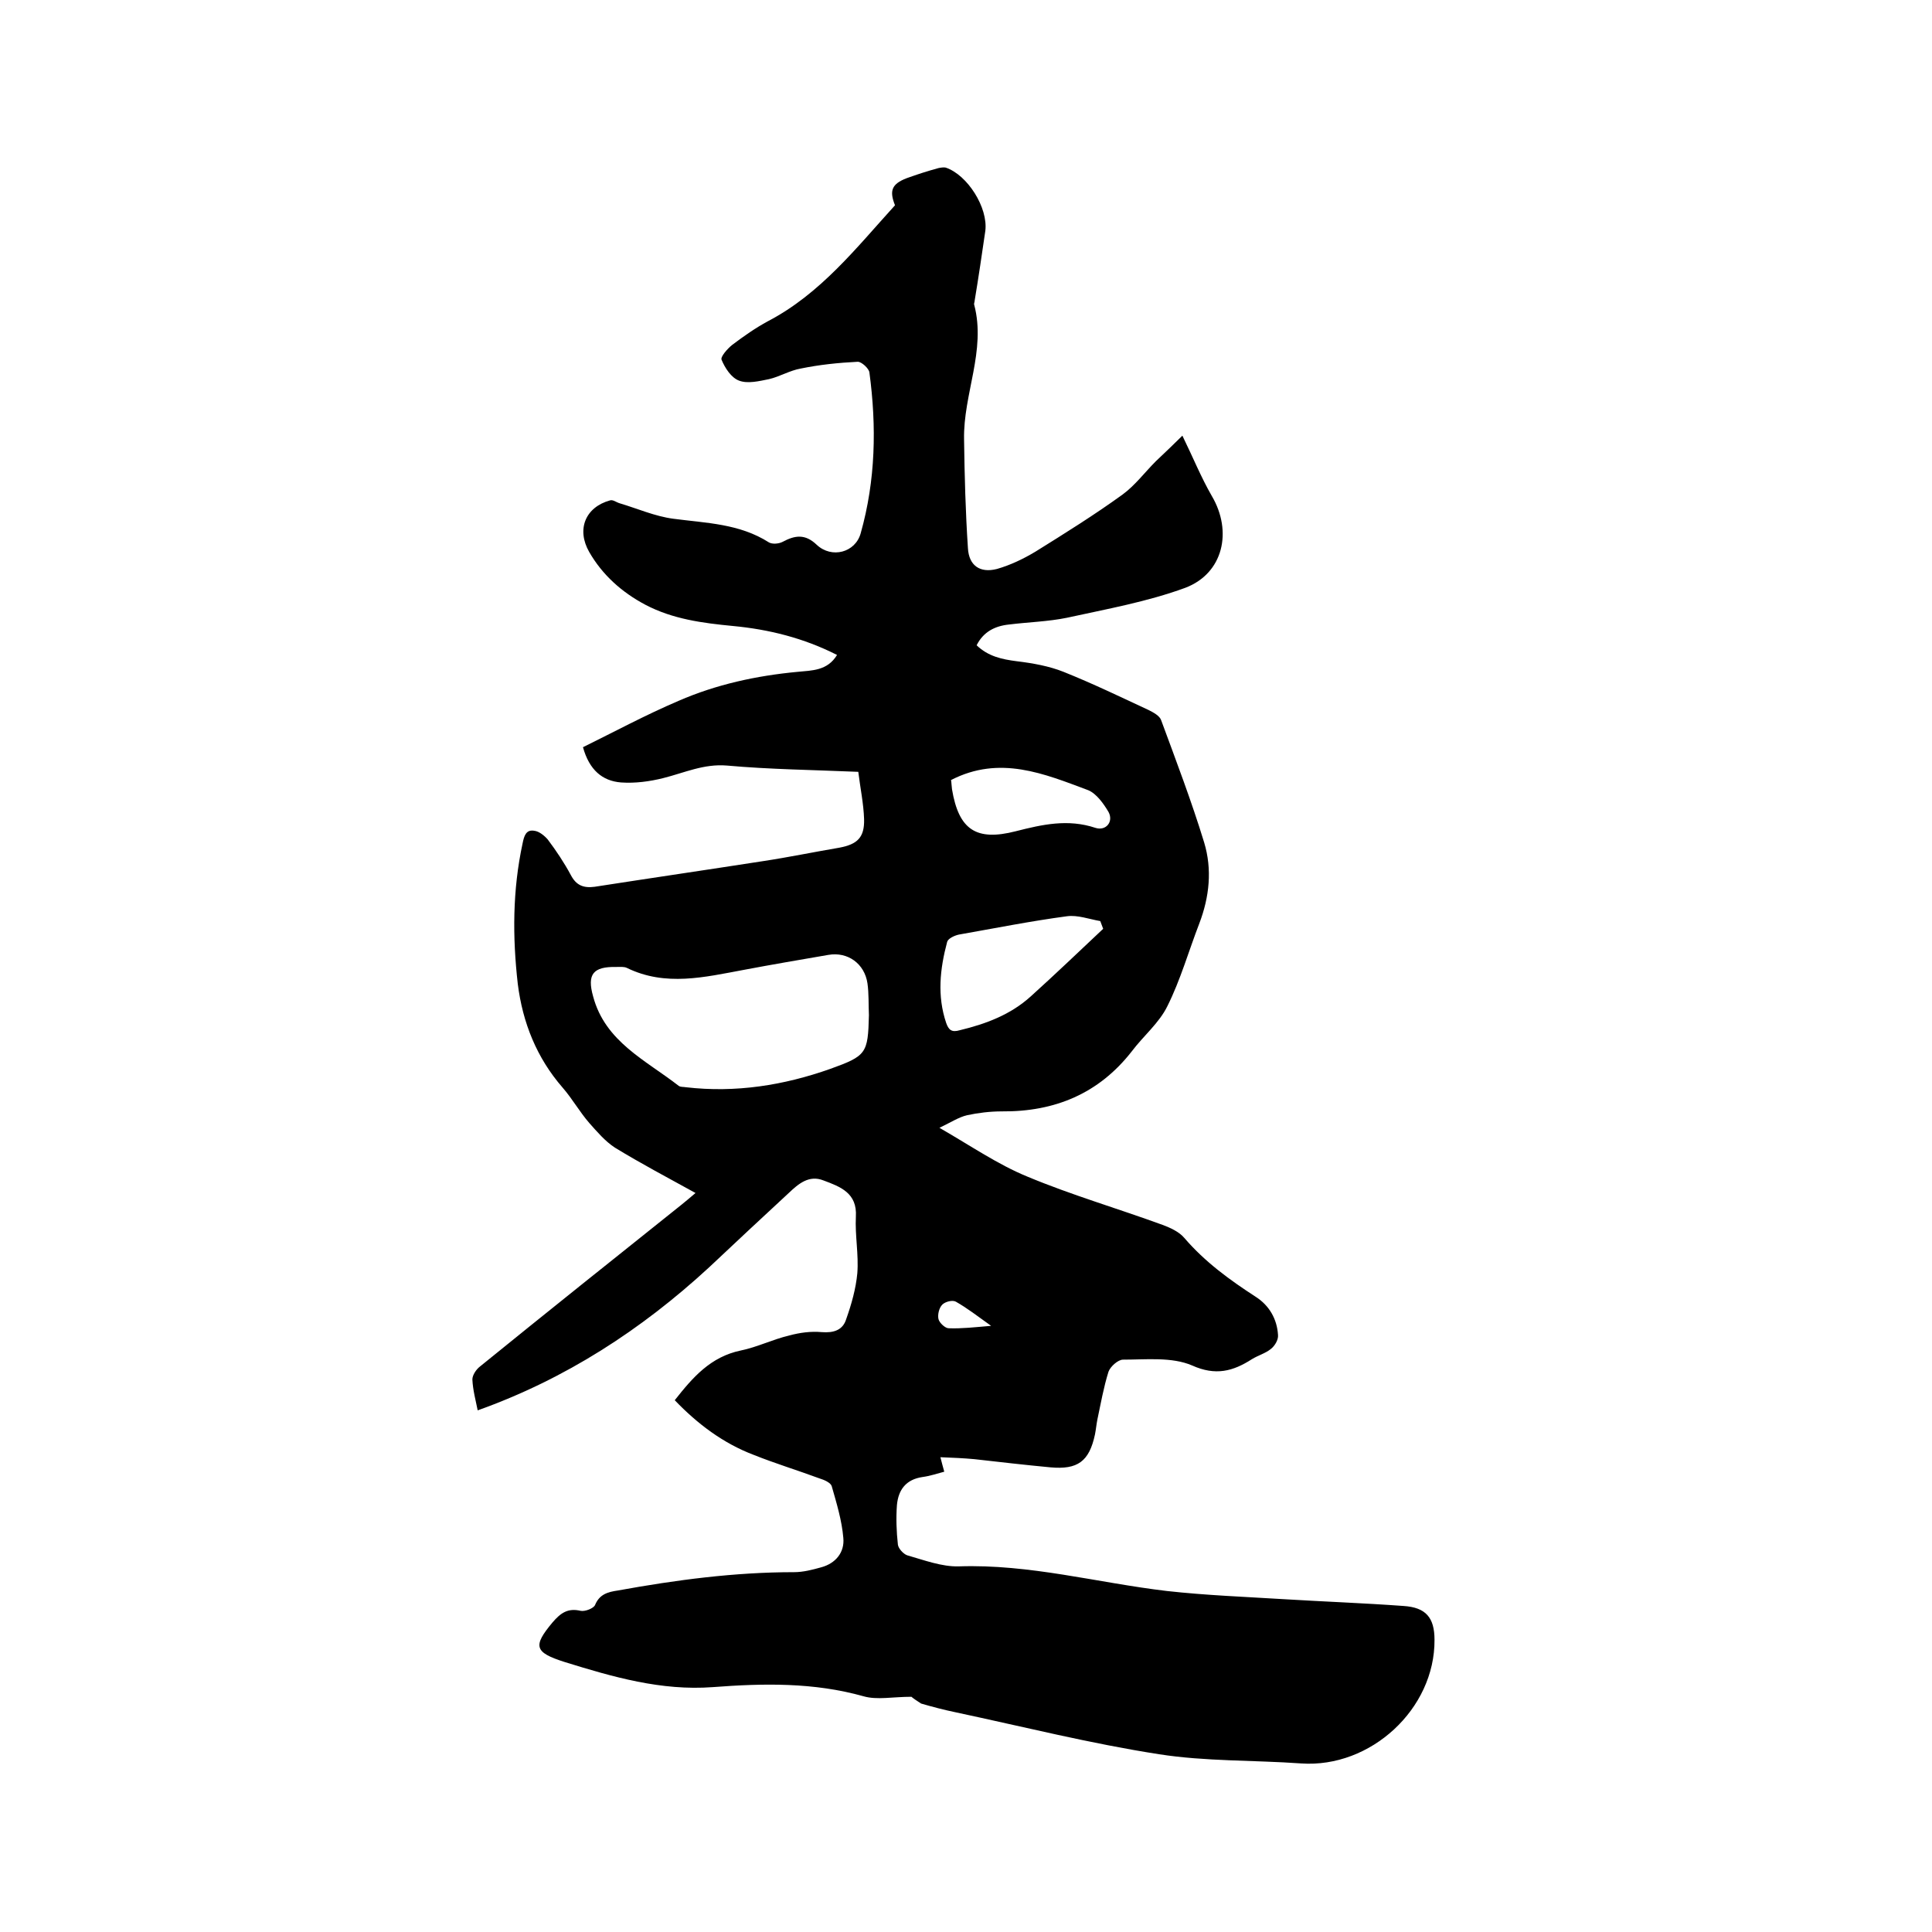
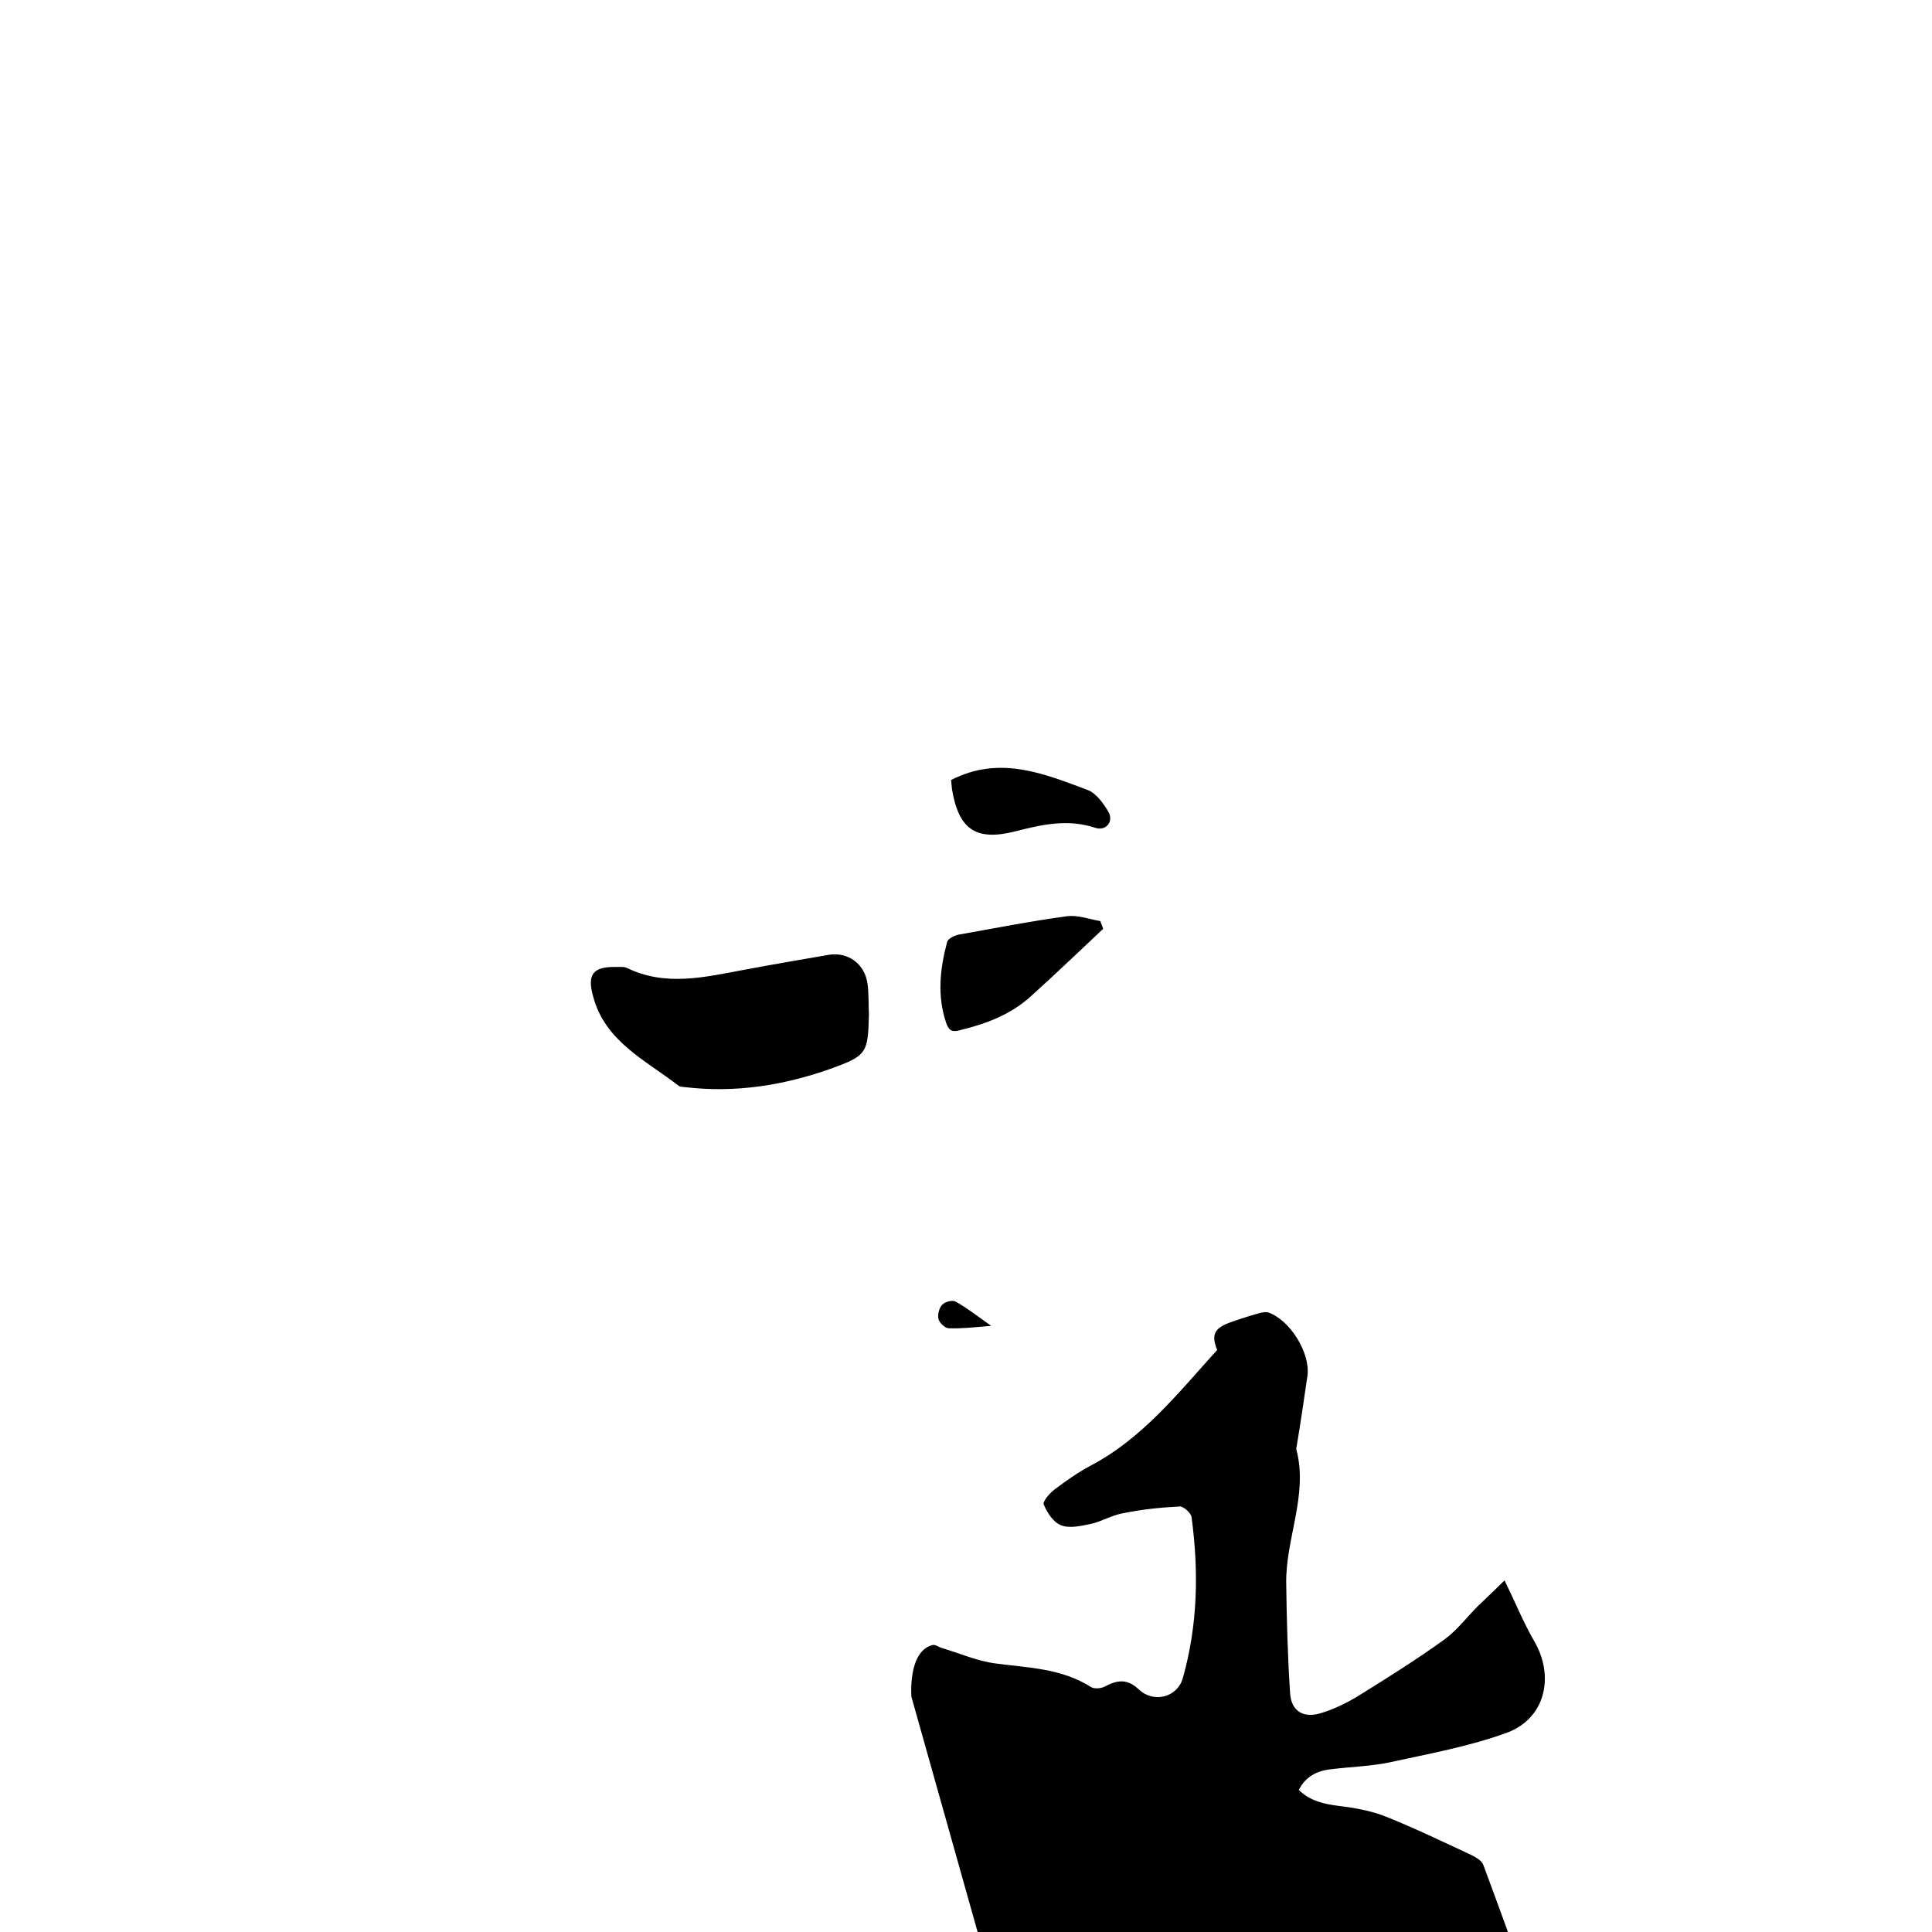
<svg xmlns="http://www.w3.org/2000/svg" enable-background="new 0 0 400 400" viewBox="0 0 400 400">
-   <path d="m188.7 351.3c-3.9 0-7.1.7-9.9-.1-10.3-2.9-20.7-2.7-31.2-1.9-10.7.8-20.7-2.1-30.7-5.2-6.3-2-6.6-3.3-2.5-8.2 1.7-2 3.2-3 5.8-2.4.9.2 2.7-.5 3-1.2.9-2.2 2.6-2.7 4.7-3 12.1-2.2 24.2-3.8 36.5-3.8 1.9 0 3.8-.5 5.6-1 3-.8 4.9-3.1 4.6-6.1-.3-3.6-1.4-7.2-2.4-10.7-.2-.7-1.5-1.3-2.5-1.6-4.6-1.7-9.2-3.1-13.7-4.9-6.3-2.4-11.6-6.4-16.3-11.3 3.7-4.7 7.4-9 13.7-10.3 3.4-.7 6.6-2.3 10-3.1 2.2-.6 4.5-.9 6.7-.7 2.5.2 4.4-.4 5.1-2.7 1.1-3.1 2-6.3 2.3-9.5.3-3.9-.5-7.8-.3-11.7.3-4.9-3.2-6.2-6.7-7.5-3-1.2-5.2.7-7.2 2.6-5.5 5.1-11 10.2-16.5 15.4-14 12.9-29.7 23.1-47.9 29.6-.4-2-1-4.2-1.1-6.4 0-.9.8-2.1 1.6-2.7 13.8-11.2 27.7-22.3 41.6-33.4.9-.7 1.8-1.5 3-2.5-5.8-3.2-11.3-6.1-16.7-9.4-2-1.3-3.7-3.3-5.3-5.1-2-2.3-3.5-5-5.5-7.3-5.4-6.2-8.3-13.5-9.3-21.5-1.1-9.7-1.1-19.4 1-29.1.3-1.5.7-2.9 2.4-2.6 1 .1 2.1 1 2.8 1.8 1.8 2.4 3.4 4.8 4.8 7.4 1.1 2.1 2.6 2.7 4.9 2.4 11.6-1.8 23.2-3.5 34.8-5.3 5.3-.8 10.6-1.9 15.9-2.8 3.7-.7 5.2-2.1 5.1-5.9-.1-3.2-.8-6.5-1.2-9.8-9.3-.4-18.3-.5-27.2-1.3-4.8-.4-8.8 1.5-13.2 2.6-2.8.7-5.8 1.1-8.7.9-3.9-.3-6.6-2.6-7.9-7.3 6.5-3.2 13-6.7 19.8-9.6 7.8-3.4 16.1-5.2 24.6-6 3-.3 6.2-.2 8.2-3.5-6.9-3.5-14.1-5.3-21.6-6-6.2-.6-12.4-1.4-18.1-4.4-4.9-2.6-8.9-6.2-11.6-10.9s-.8-9.3 4.3-10.7c.6-.2 1.3.4 2 .6 3.7 1.1 7.3 2.7 11.1 3.2 6.8.9 13.7 1 19.8 4.9.7.4 2 .3 2.8-.1 2.6-1.4 4.7-1.7 7.1.6 3.1 2.9 8 1.6 9.1-2.4 3.1-11 3.3-22.1 1.8-33.3-.1-.8-1.6-2.2-2.4-2.2-4 .2-7.9.6-11.8 1.4-2.3.4-4.4 1.7-6.6 2.2-2 .4-4.4 1-6.2.3-1.6-.6-2.9-2.6-3.6-4.3-.3-.6 1.2-2.3 2.2-3.1 2.4-1.8 4.8-3.5 7.4-4.9 10.9-5.7 18.3-15.2 26.3-24-1.2-3-.7-4.4 2.4-5.6 2.2-.8 4.4-1.5 6.6-2.1.5-.1 1.1-.2 1.5-.1 4.5 1.5 8.8 8.3 8.2 13.1-.7 4.8-1.4 9.6-2.2 14.4 0 .3-.2.7-.1.9 2.5 9.5-2.3 18.5-2.1 27.9.1 7.5.3 15 .8 22.5.2 3.6 2.5 5.2 6 4.3 2.8-.8 5.5-2.1 8-3.6 6.1-3.8 12.2-7.6 18-11.8 2.6-1.9 4.6-4.6 6.9-6.9 2-1.9 4-3.8 5.5-5.3 2.2 4.5 3.9 8.7 6.1 12.5 4.3 7.3 2.4 16-5.5 19-7.9 2.9-16.3 4.4-24.5 6.2-3.9.8-8 .9-12 1.4-2.9.3-5.3 1.5-6.7 4.3 2.4 2.3 5.2 2.9 8.3 3.3 3.3.4 6.7 1 9.7 2.2 6 2.4 11.8 5.2 17.6 7.9 1 .5 2.3 1.2 2.6 2.1 3.1 8.4 6.3 16.8 8.9 25.3 1.7 5.6 1.1 11.3-1 16.8-2.2 5.7-3.9 11.7-6.6 17.1-1.7 3.5-5 6.2-7.4 9.4-6.8 8.7-15.9 12.5-26.9 12.4-2.4 0-4.9.3-7.2.8-1.7.4-3.2 1.4-5.7 2.6 6.6 3.8 12.1 7.6 18.2 10.1 9.1 3.8 18.7 6.6 28 10 1.6.6 3.4 1.4 4.5 2.7 4.3 5 9.4 8.7 14.8 12.2 2.8 1.8 4.4 4.6 4.6 7.9.1 1-.7 2.3-1.5 2.9-1.1.9-2.6 1.3-3.9 2.1-3.9 2.5-7.5 3.5-12.4 1.3-4.2-1.8-9.5-1.2-14.3-1.2-1 0-2.6 1.4-3 2.5-1 3.2-1.6 6.6-2.3 9.9-.2 1-.3 2.1-.5 3.1-1.2 5.6-3.6 7.3-9.2 6.8-5.3-.5-10.5-1.1-15.8-1.7-2.2-.2-4.4-.3-7-.4.3 1.1.5 2 .8 3-1.5.4-3 .9-4.5 1.1-3.4.5-5 2.6-5.3 5.8-.2 2.7-.1 5.5.2 8.2.1.8 1.1 1.9 1.9 2.2 3.5 1 7.2 2.4 10.7 2.3 14.7-.5 28.7 3.4 43.1 5.1 8.1.9 16.2 1.2 24.3 1.7 8.2.5 16.5.8 24.7 1.4 4.6.3 6.4 2.4 6.4 7 .1 14.3-13.2 26.6-27.6 25.6-9.8-.7-19.8-.4-29.4-1.9-14.2-2.2-28.1-5.7-42.2-8.7-2.4-.5-4.7-1.1-7.1-1.8-.8-.5-1.8-1.2-2-1.4zm-8.8-141.1c-.1-2.2 0-4.5-.3-6.6-.6-4.1-4.1-6.6-8.1-5.9-5.8 1-11.7 2-17.5 3.1-8.1 1.5-16.2 3.5-24.2-.4-.6-.3-1.5-.2-2.2-.2-4.8-.1-6.1 1.5-4.8 6.1 2.5 9.4 10.9 13.2 17.7 18.5.4.3 1 .2 1.5.3 10.3 1.2 20.3-.4 29.9-3.8 7.5-2.7 7.8-3.2 8-11.1zm48.5-17.9c-.2-.5-.4-1.1-.6-1.6-2.3-.4-4.7-1.3-6.9-1-7.5 1-15 2.5-22.4 3.8-.9.2-2.2.8-2.4 1.5-1.5 5.6-2.1 11.2-.2 16.8.5 1.4 1.1 2 2.8 1.5 5.4-1.3 10.5-3.2 14.7-7 5.1-4.6 10-9.3 15-14zm-31.5-30.8c.1.5.1 1.2.2 1.9 1.4 8.4 5 10.8 13.2 8.7 5.5-1.4 10.8-2.6 16.5-.7 2.2.7 3.8-1.3 2.7-3.3-1-1.7-2.5-3.8-4.2-4.5-9.1-3.4-18.3-7.3-28.4-2.1zm8.3 113c-2.8-2-5-3.7-7.3-5-.7-.4-2.2 0-2.8.6-.7.7-1 2.1-.8 3 .2.8 1.4 1.9 2.1 1.9 2.7.1 5.3-.2 8.8-.5z" />
+   <path d="m188.7 351.3s-.8-9.3 4.3-10.7c.6-.2 1.3.4 2 .6 3.7 1.1 7.3 2.7 11.1 3.2 6.8.9 13.7 1 19.8 4.9.7.4 2 .3 2.8-.1 2.6-1.4 4.7-1.7 7.1.6 3.1 2.9 8 1.6 9.1-2.4 3.1-11 3.3-22.1 1.8-33.3-.1-.8-1.6-2.2-2.4-2.2-4 .2-7.9.6-11.8 1.4-2.3.4-4.4 1.7-6.6 2.2-2 .4-4.4 1-6.2.3-1.6-.6-2.9-2.6-3.6-4.3-.3-.6 1.2-2.3 2.2-3.1 2.4-1.8 4.8-3.5 7.4-4.9 10.9-5.7 18.3-15.2 26.3-24-1.2-3-.7-4.4 2.4-5.6 2.2-.8 4.4-1.5 6.6-2.1.5-.1 1.1-.2 1.5-.1 4.5 1.5 8.8 8.3 8.2 13.1-.7 4.8-1.4 9.6-2.2 14.4 0 .3-.2.7-.1.9 2.5 9.5-2.3 18.5-2.1 27.9.1 7.5.3 15 .8 22.5.2 3.6 2.5 5.2 6 4.3 2.8-.8 5.5-2.1 8-3.6 6.1-3.8 12.2-7.6 18-11.8 2.6-1.9 4.6-4.6 6.9-6.9 2-1.9 4-3.8 5.5-5.3 2.2 4.5 3.9 8.7 6.1 12.5 4.3 7.3 2.4 16-5.5 19-7.9 2.9-16.3 4.4-24.5 6.2-3.9.8-8 .9-12 1.4-2.9.3-5.3 1.5-6.7 4.3 2.4 2.3 5.2 2.9 8.3 3.3 3.3.4 6.7 1 9.7 2.2 6 2.4 11.8 5.2 17.6 7.9 1 .5 2.3 1.2 2.6 2.1 3.1 8.4 6.3 16.8 8.9 25.3 1.7 5.6 1.1 11.3-1 16.8-2.2 5.7-3.9 11.7-6.6 17.1-1.7 3.5-5 6.2-7.4 9.4-6.8 8.7-15.9 12.5-26.9 12.4-2.4 0-4.9.3-7.2.8-1.7.4-3.2 1.4-5.7 2.6 6.6 3.8 12.1 7.6 18.2 10.1 9.1 3.8 18.7 6.6 28 10 1.6.6 3.4 1.4 4.5 2.7 4.3 5 9.4 8.7 14.8 12.2 2.8 1.8 4.4 4.6 4.6 7.9.1 1-.7 2.3-1.5 2.9-1.1.9-2.6 1.3-3.9 2.1-3.9 2.5-7.5 3.5-12.4 1.3-4.2-1.8-9.5-1.2-14.3-1.2-1 0-2.6 1.4-3 2.5-1 3.2-1.6 6.6-2.3 9.9-.2 1-.3 2.1-.5 3.1-1.2 5.6-3.6 7.3-9.2 6.8-5.3-.5-10.5-1.1-15.8-1.7-2.2-.2-4.4-.3-7-.4.3 1.1.5 2 .8 3-1.5.4-3 .9-4.5 1.1-3.4.5-5 2.6-5.3 5.8-.2 2.7-.1 5.5.2 8.2.1.8 1.1 1.9 1.9 2.2 3.5 1 7.2 2.4 10.7 2.3 14.7-.5 28.7 3.4 43.1 5.1 8.1.9 16.2 1.2 24.3 1.7 8.2.5 16.5.8 24.7 1.4 4.6.3 6.4 2.4 6.4 7 .1 14.3-13.2 26.6-27.6 25.6-9.8-.7-19.8-.4-29.4-1.9-14.2-2.2-28.1-5.7-42.2-8.7-2.4-.5-4.7-1.1-7.1-1.8-.8-.5-1.8-1.2-2-1.4zm-8.8-141.1c-.1-2.2 0-4.5-.3-6.6-.6-4.1-4.1-6.6-8.1-5.9-5.8 1-11.7 2-17.5 3.1-8.1 1.5-16.2 3.5-24.2-.4-.6-.3-1.5-.2-2.2-.2-4.8-.1-6.1 1.5-4.8 6.1 2.5 9.4 10.9 13.2 17.7 18.5.4.3 1 .2 1.5.3 10.3 1.2 20.3-.4 29.9-3.8 7.5-2.7 7.8-3.2 8-11.1zm48.5-17.9c-.2-.5-.4-1.1-.6-1.6-2.3-.4-4.7-1.3-6.9-1-7.5 1-15 2.5-22.4 3.8-.9.2-2.2.8-2.4 1.5-1.5 5.6-2.1 11.2-.2 16.8.5 1.4 1.1 2 2.8 1.5 5.4-1.3 10.5-3.2 14.7-7 5.1-4.6 10-9.3 15-14zm-31.5-30.8c.1.5.1 1.2.2 1.9 1.4 8.4 5 10.8 13.2 8.7 5.5-1.4 10.8-2.6 16.5-.7 2.2.7 3.8-1.3 2.7-3.3-1-1.7-2.5-3.8-4.2-4.5-9.1-3.4-18.3-7.3-28.4-2.1zm8.3 113c-2.8-2-5-3.7-7.3-5-.7-.4-2.2 0-2.8.6-.7.7-1 2.1-.8 3 .2.8 1.4 1.9 2.1 1.9 2.7.1 5.3-.2 8.8-.5z" />
</svg>